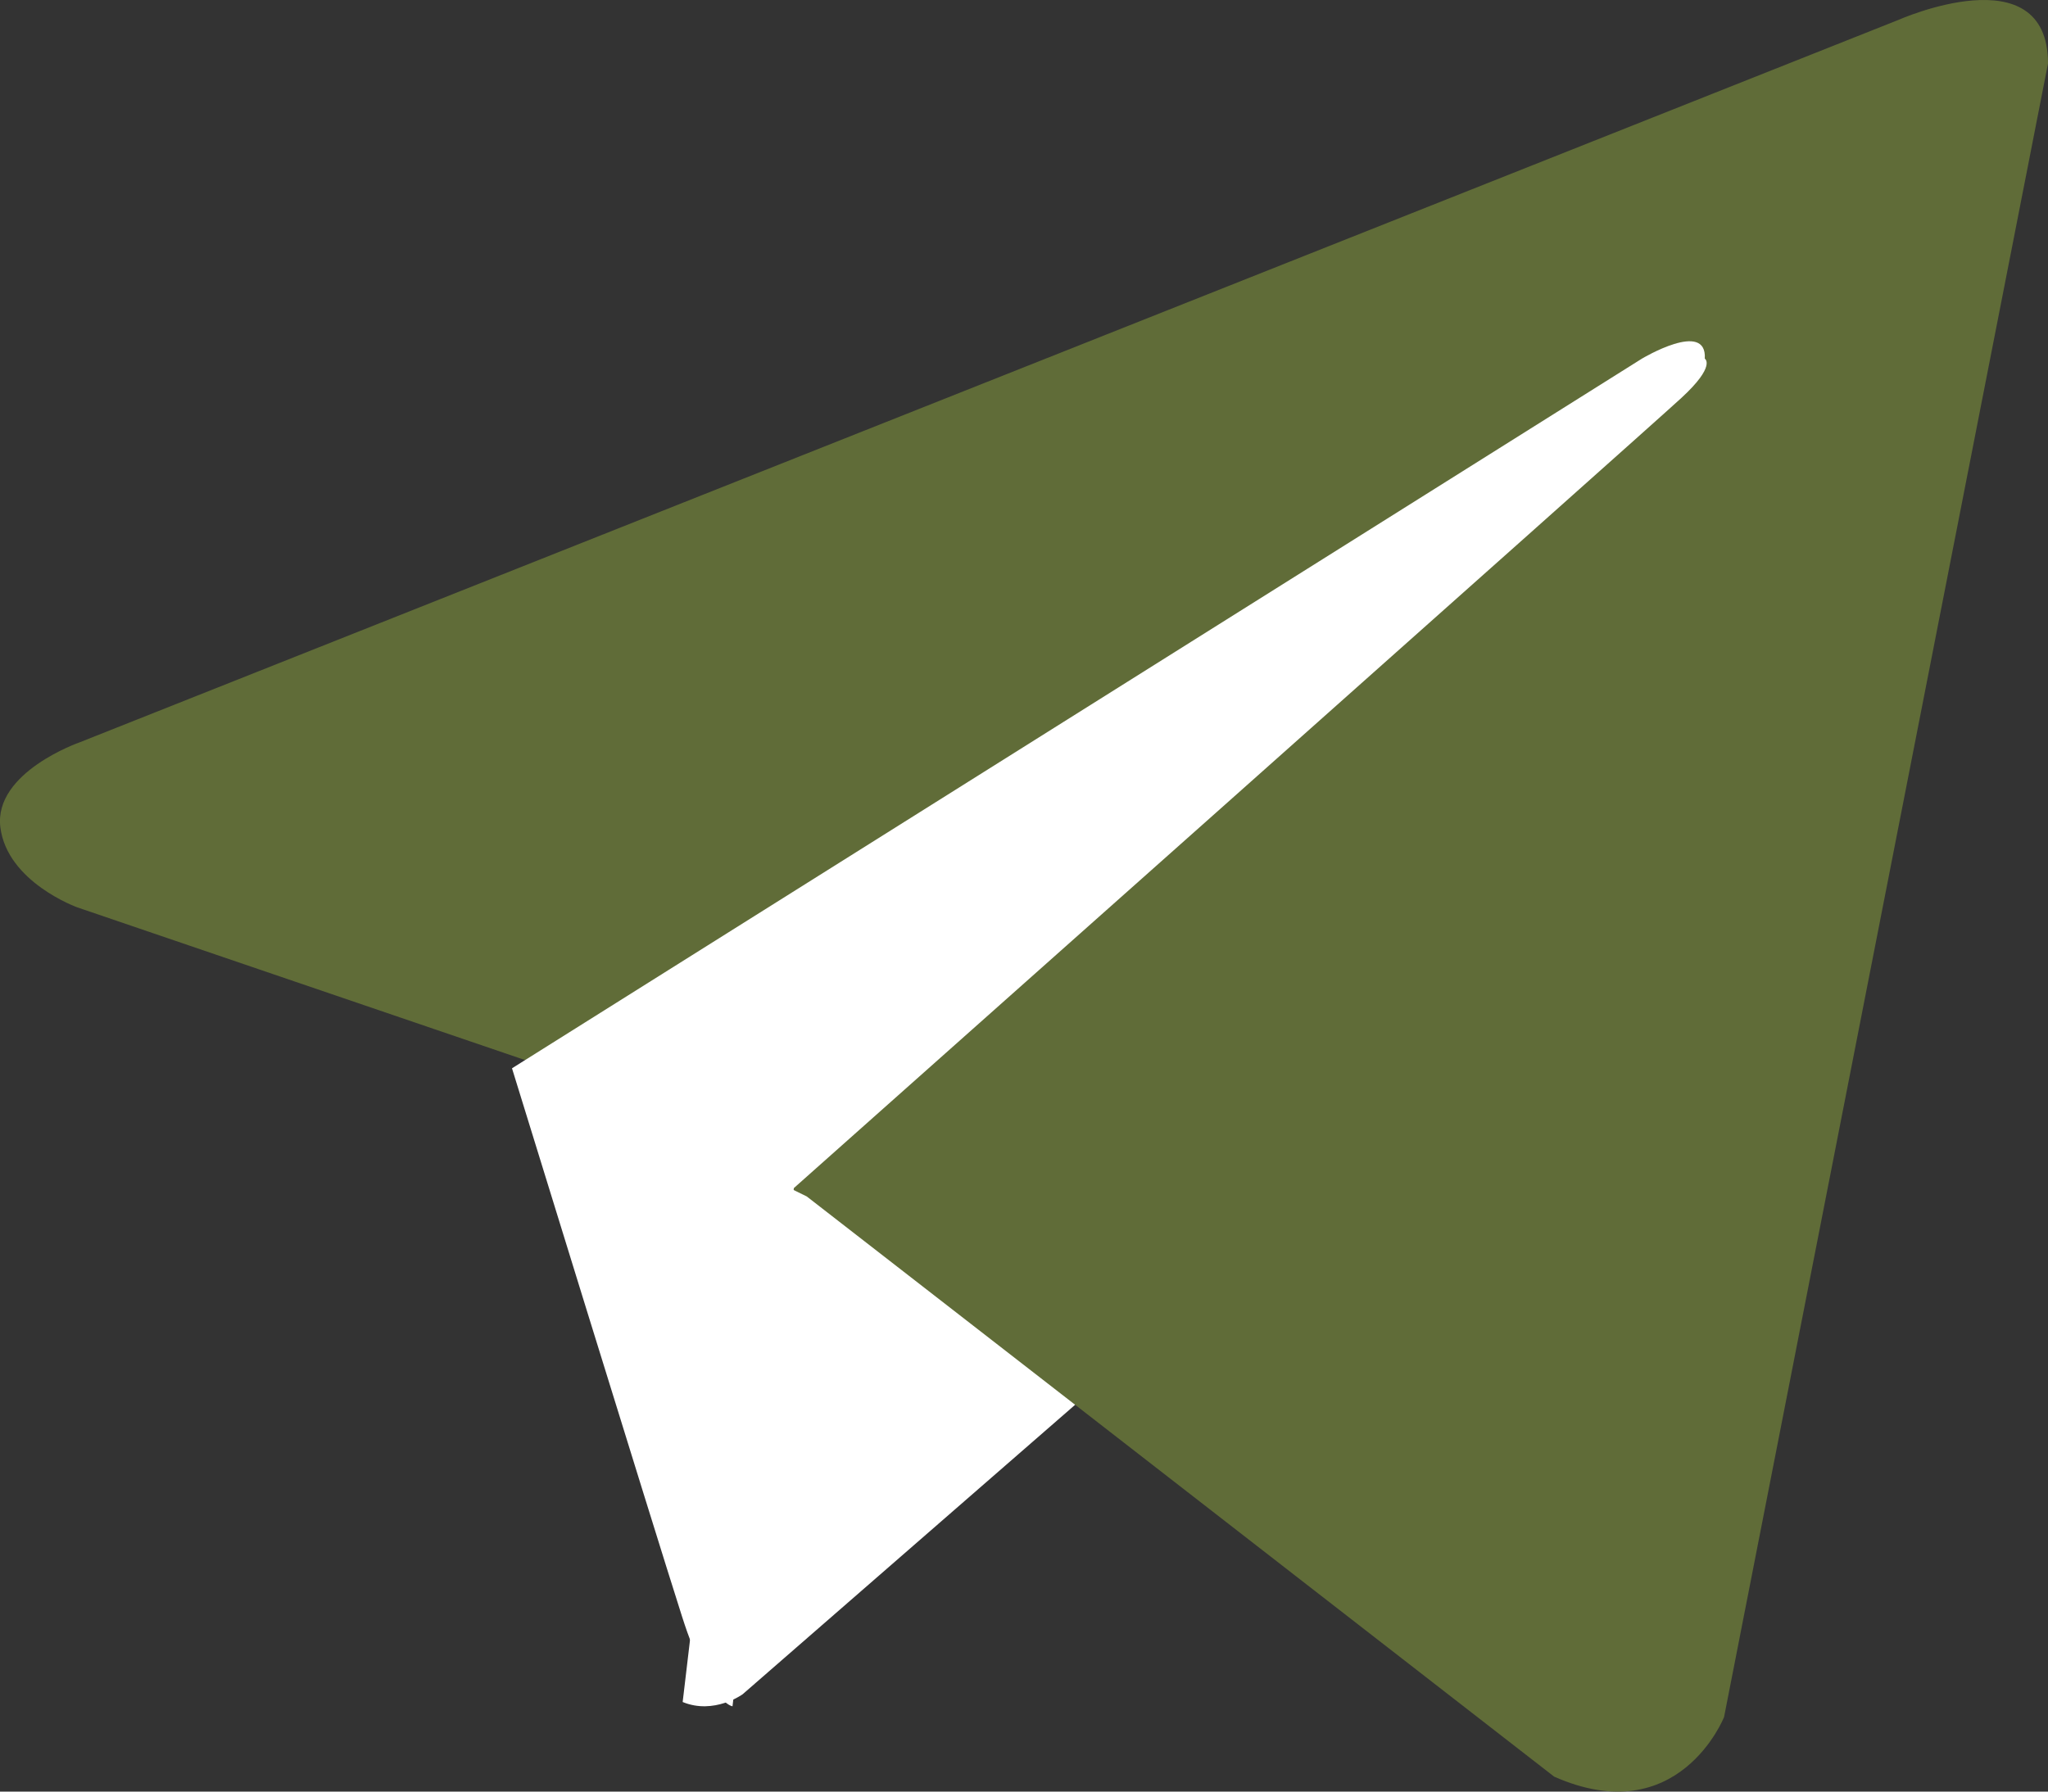
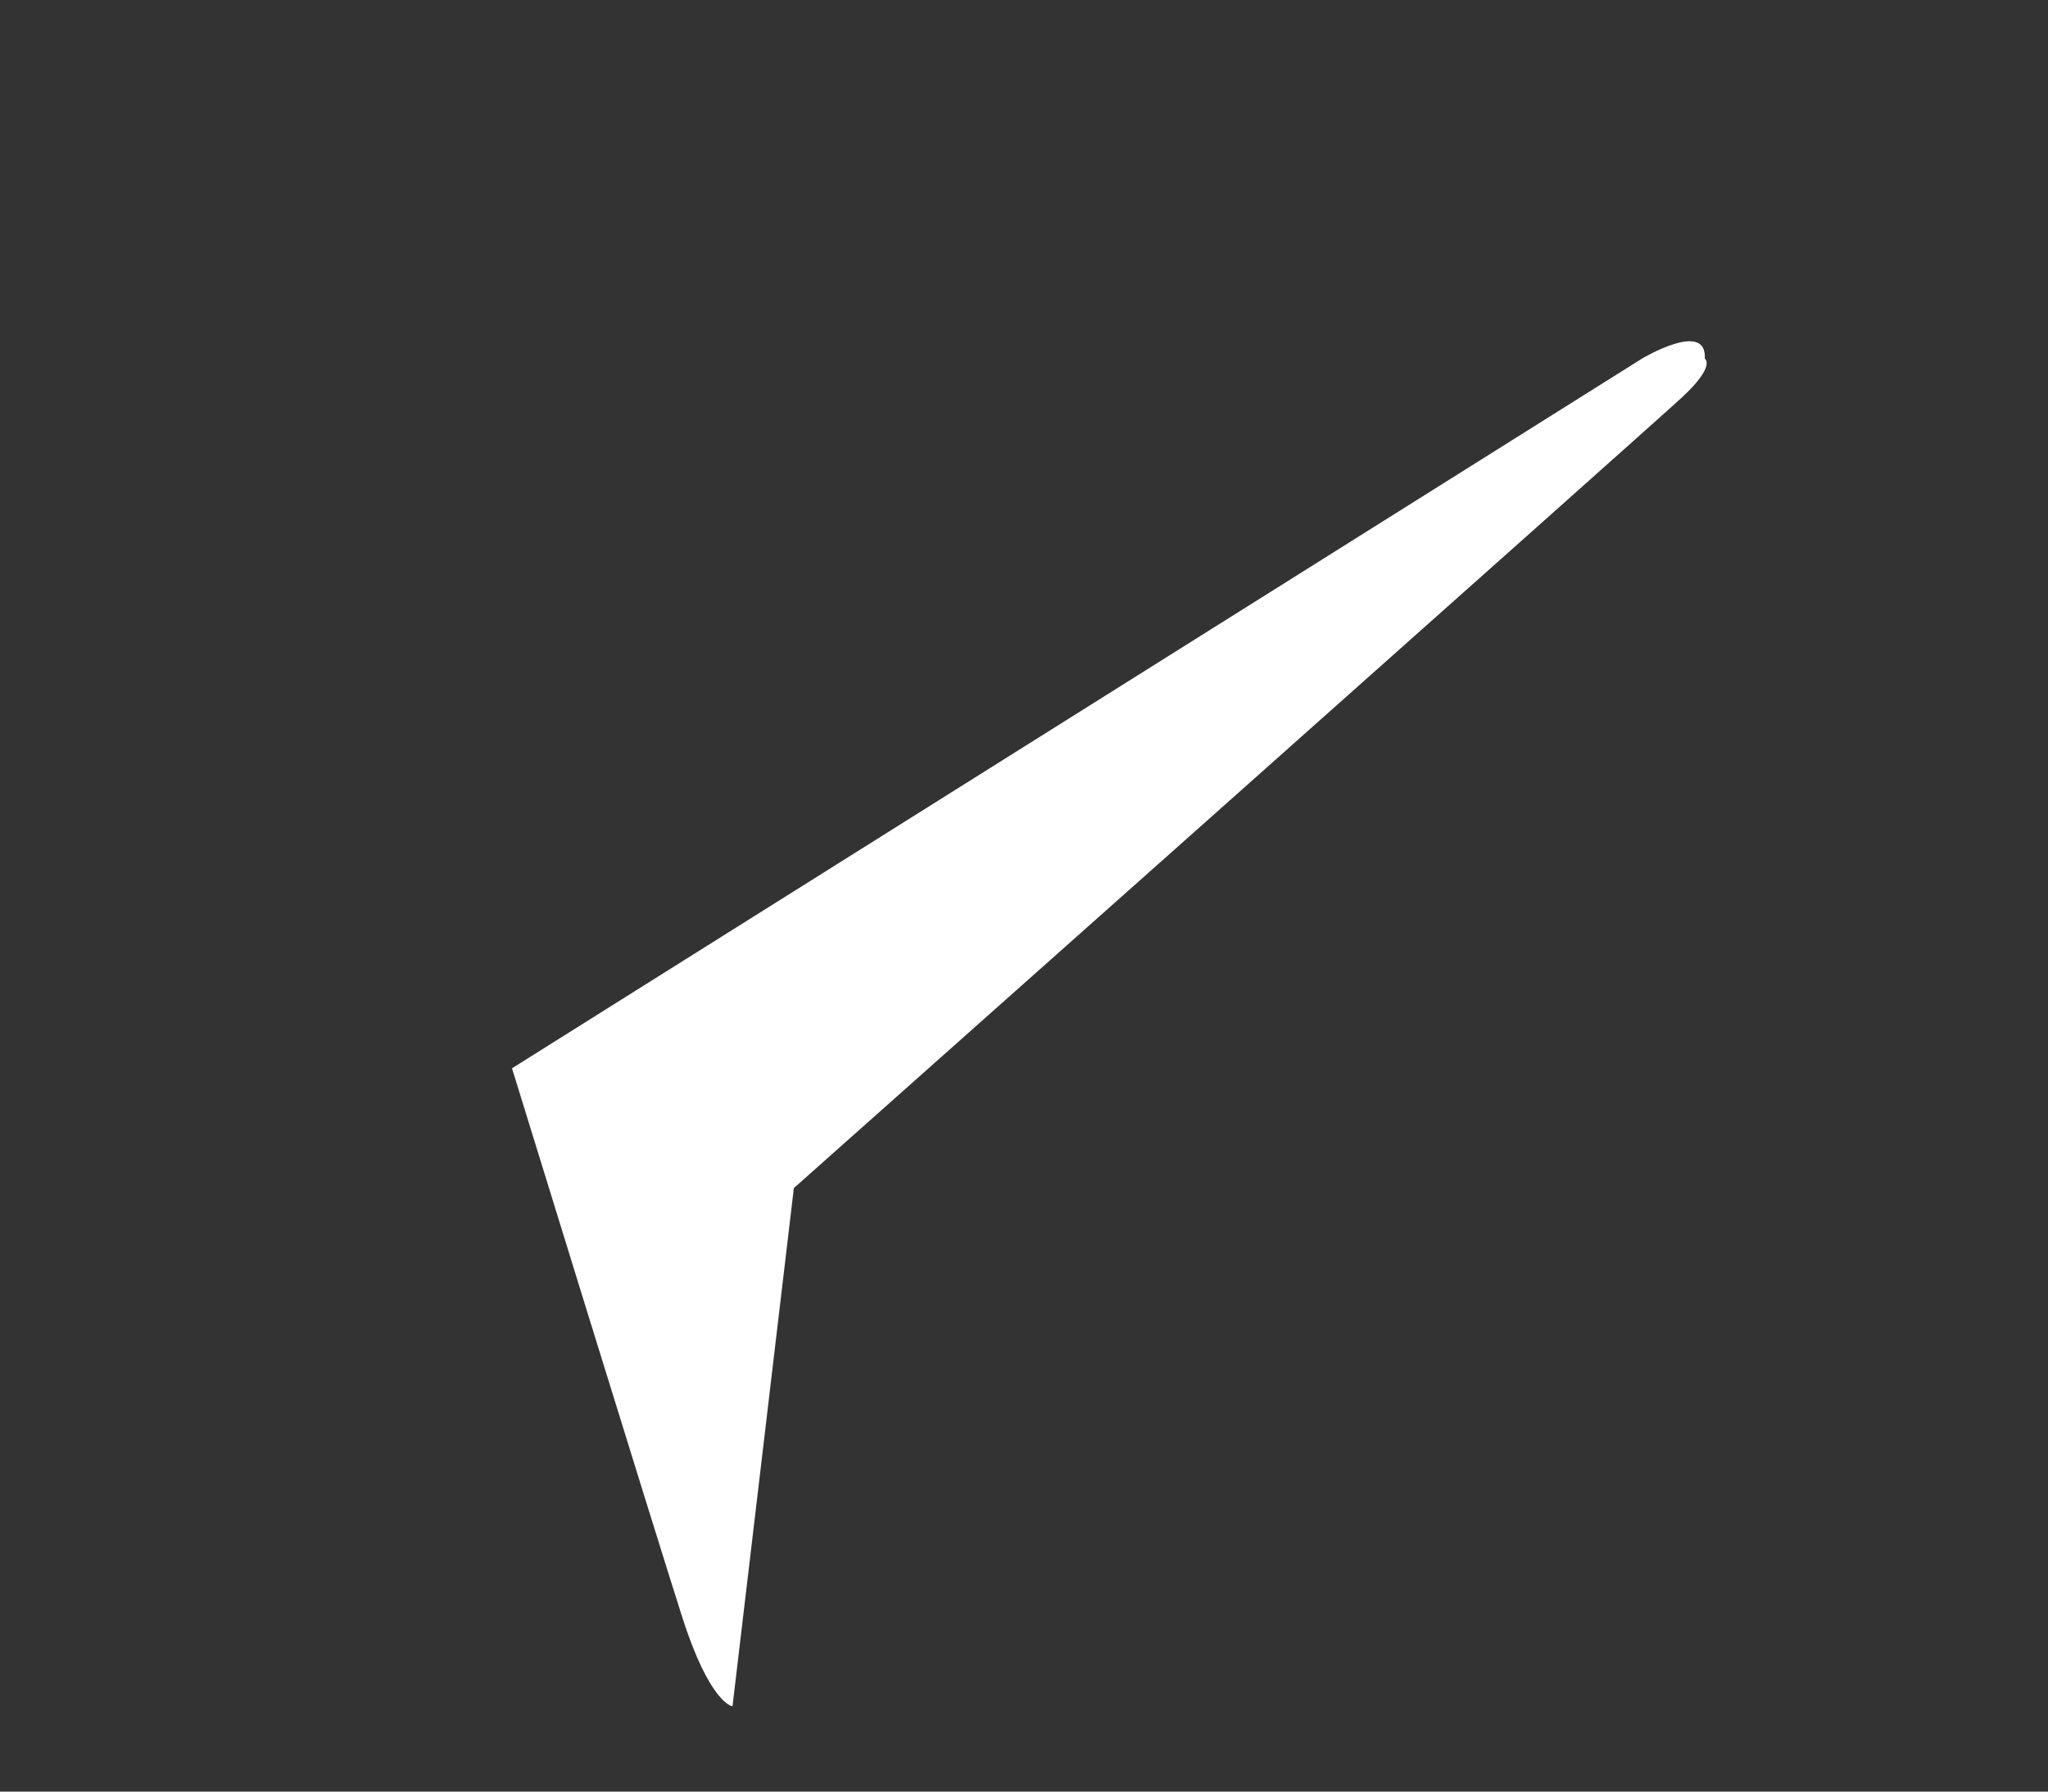
<svg xmlns="http://www.w3.org/2000/svg" width="24" height="21" viewBox="0 0 24 21" fill="none">
  <rect x="0" y="0" width="24" height="21" fill="#333333" stroke="none" />
-   <path d="M13 16.117L8.703 19.859C8.703 19.859 8.368 20.102 8 19.95L8.823 13" fill="white" />
-   <path d="M24 0.744L20.204 20.126C20.204 20.126 19.673 21.47 18.213 20.825L9.454 14.024L6.269 12.465L0.907 10.636C0.907 10.636 0.084 10.341 0.004 9.696C-0.075 9.051 0.934 8.701 0.934 8.701L22.248 0.233C22.248 0.233 24 -0.546 24 0.744Z" fill="#606C38" />
  <path d="M8.584 20C8.584 20 8.321 19.976 7.993 18.949C7.665 17.923 6 12.522 6 12.522L19.241 4.204C19.241 4.204 20.006 3.745 19.978 4.204C19.978 4.204 20.115 4.285 19.705 4.663C19.296 5.041 9.303 13.926 9.303 13.926" fill="white" />
</svg>